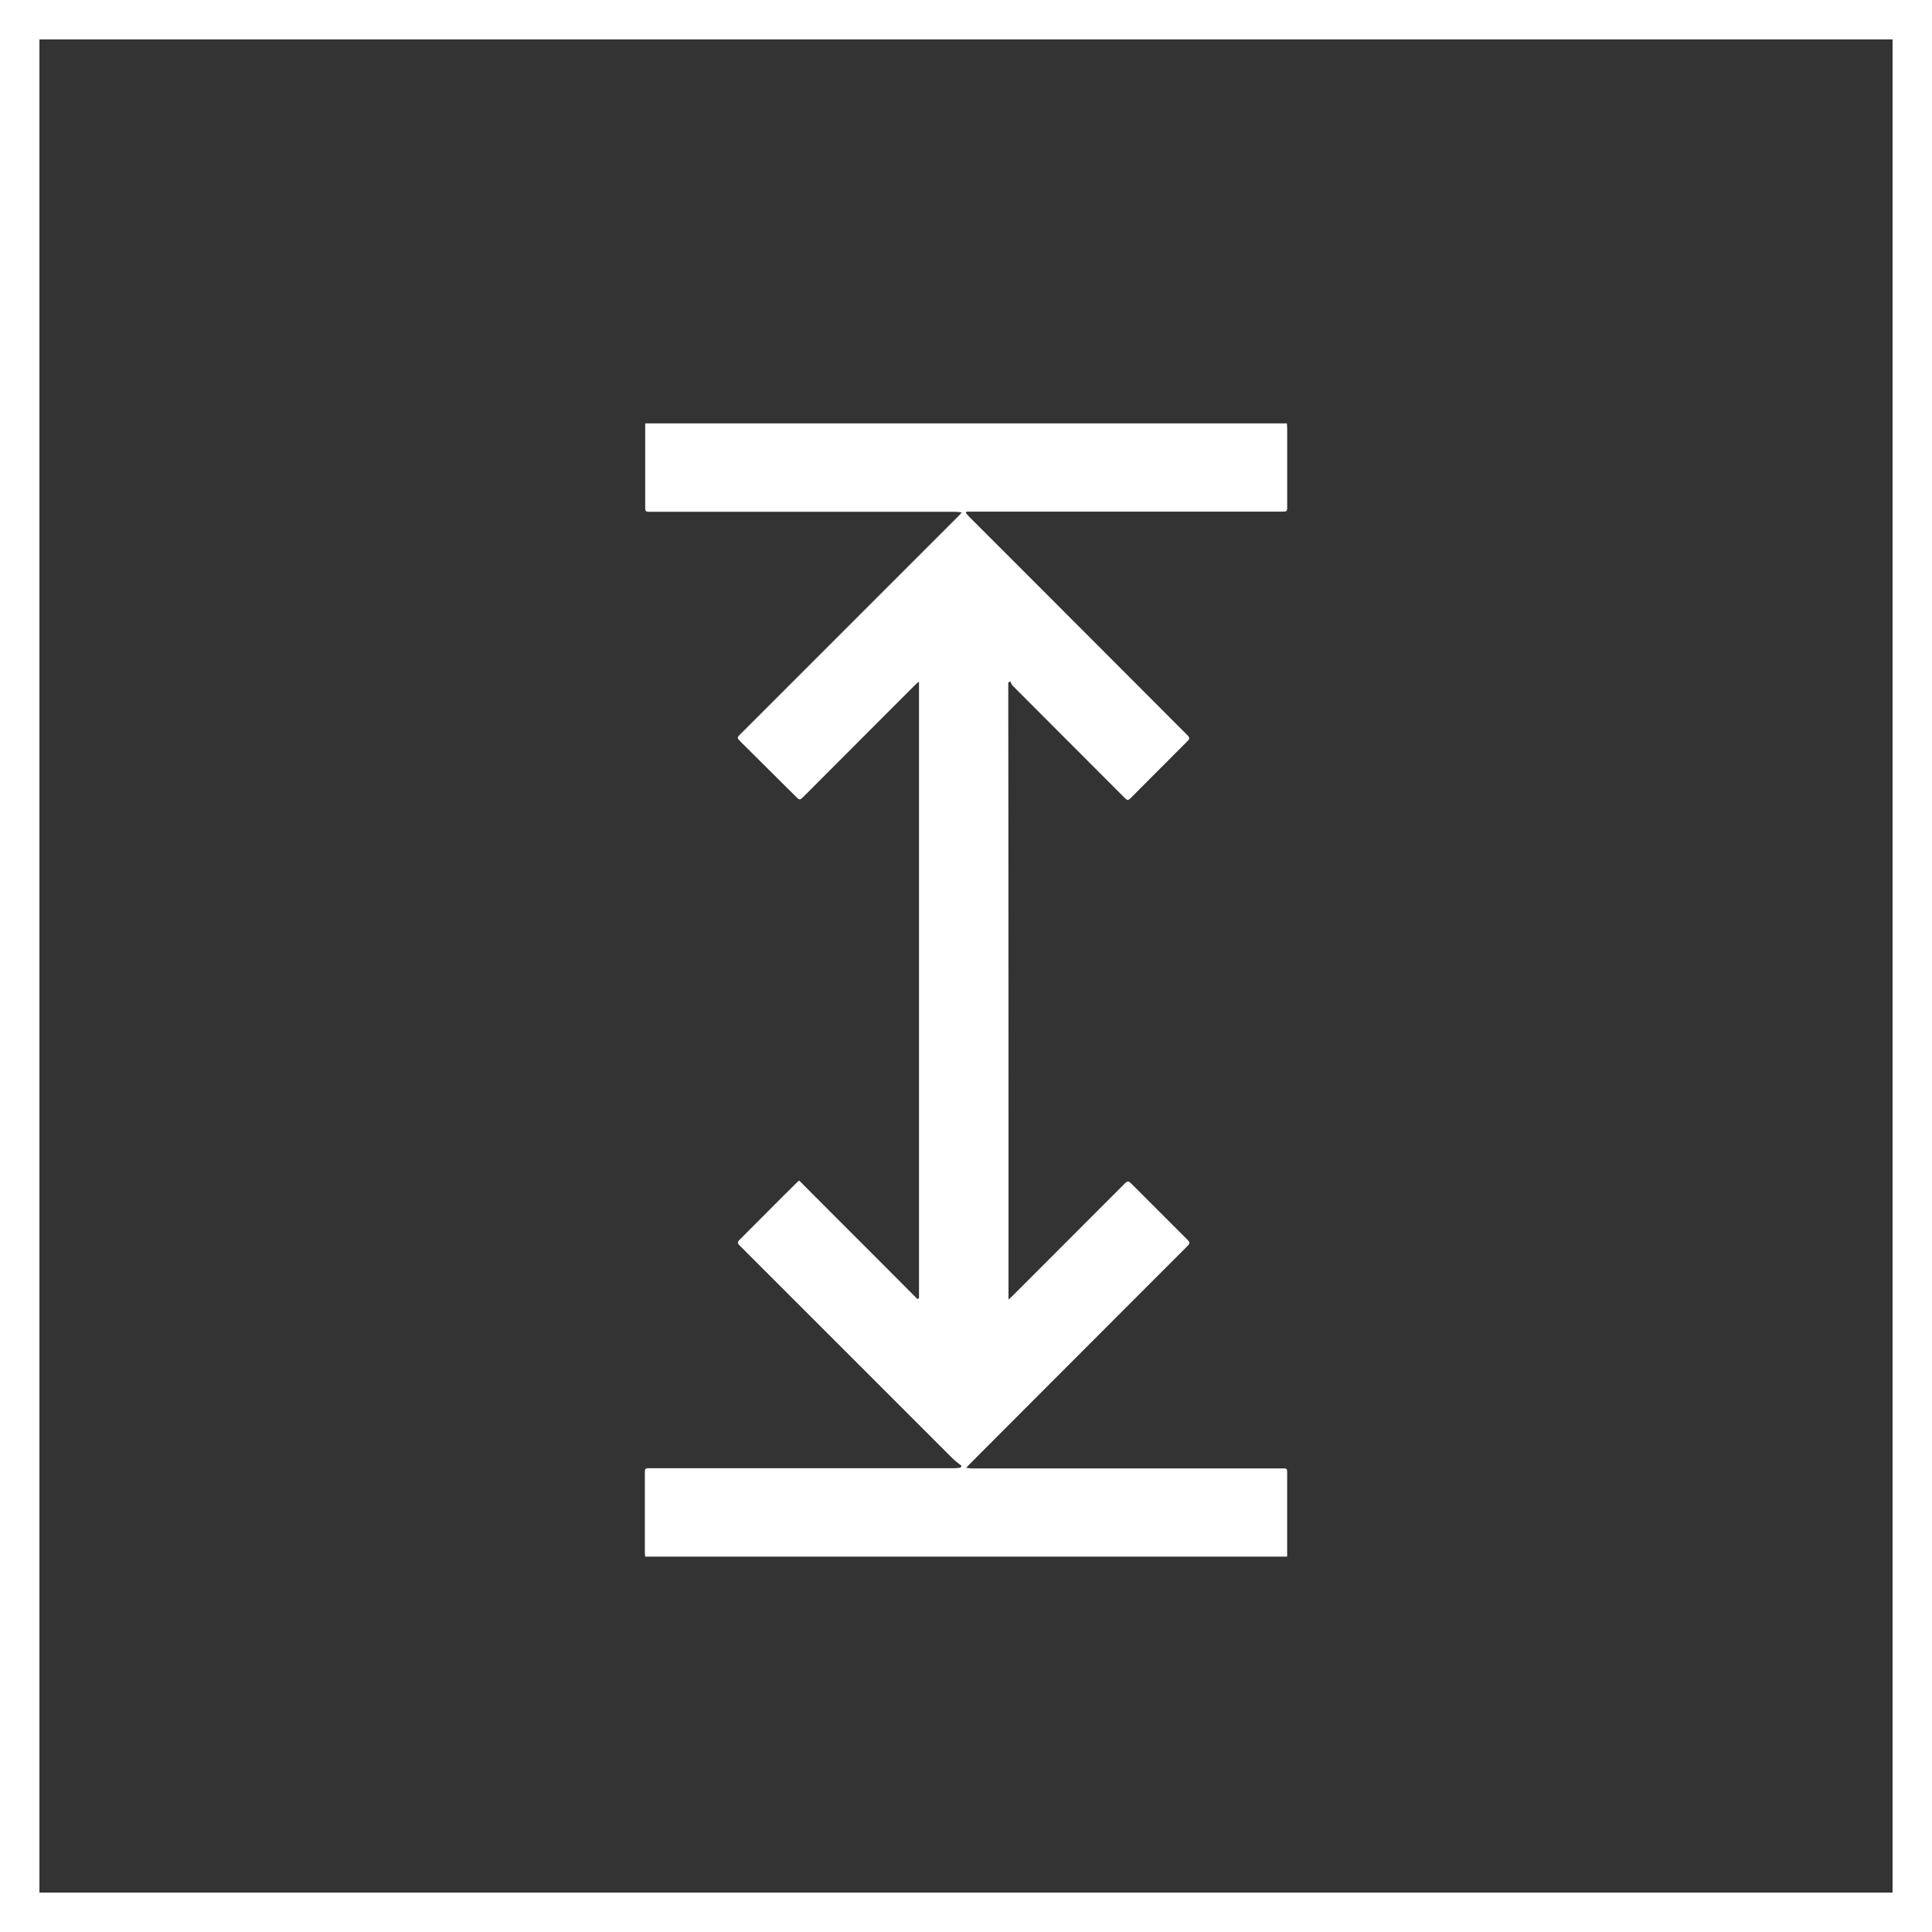
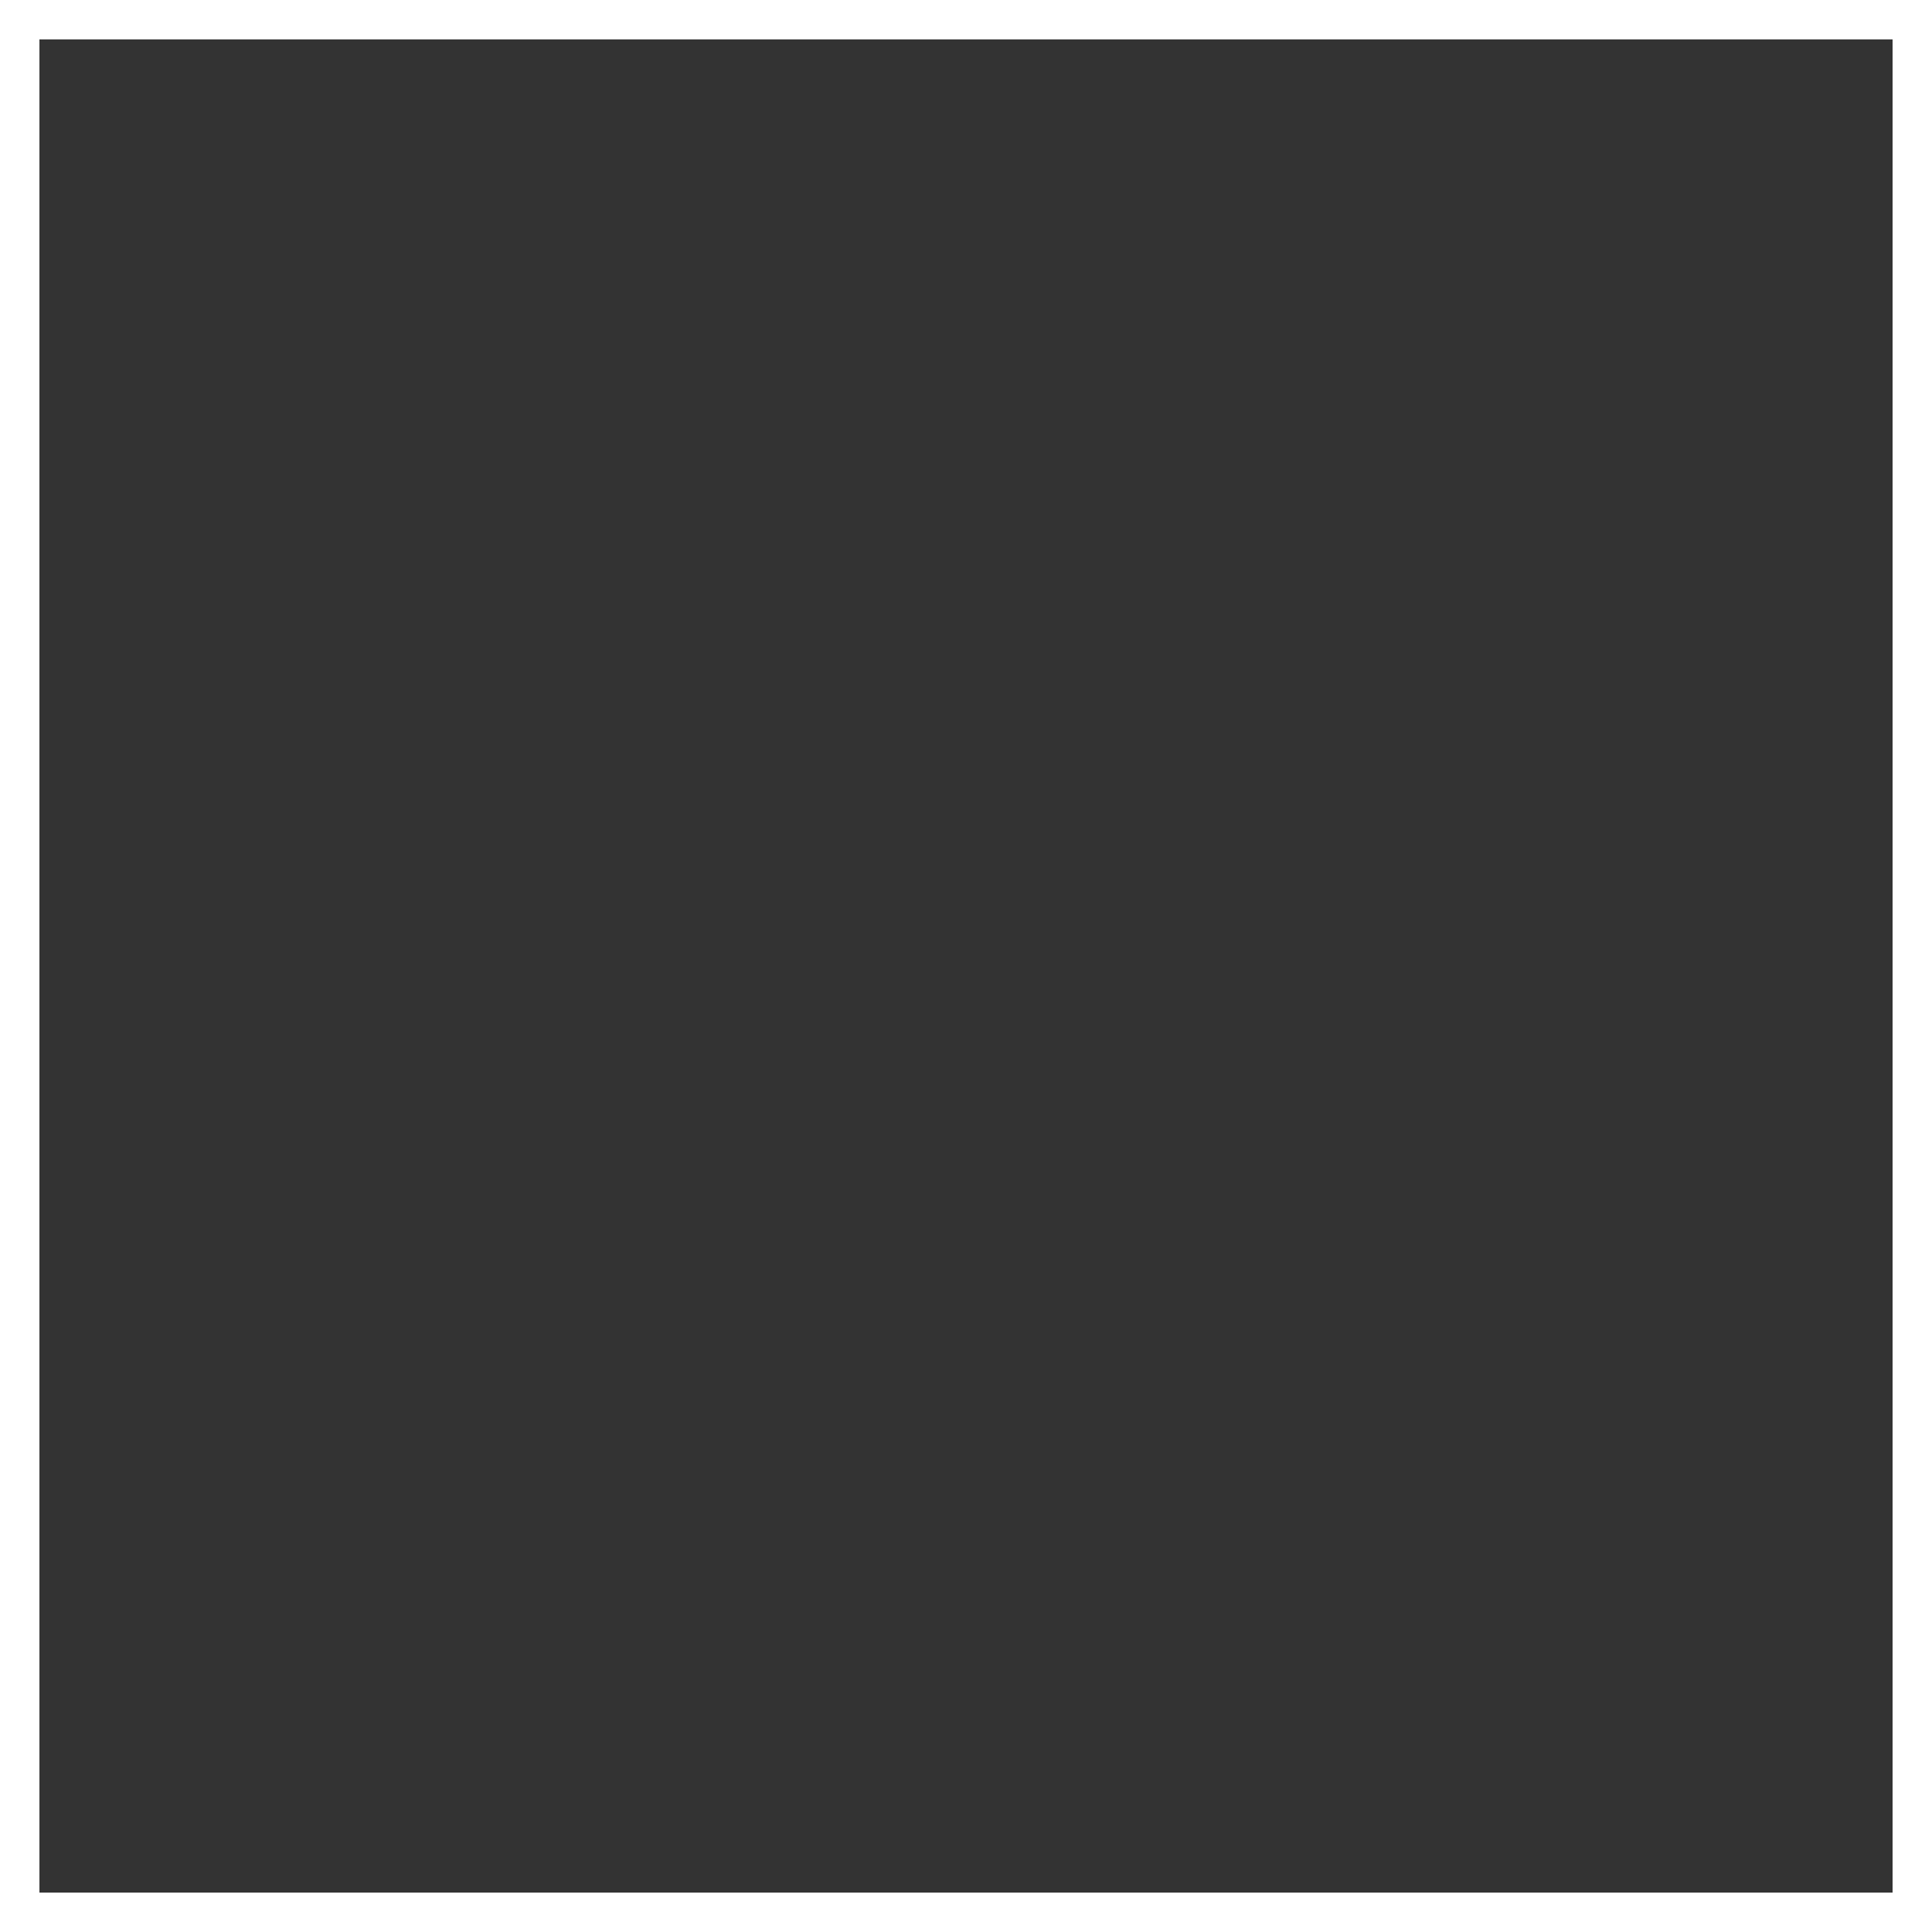
<svg xmlns="http://www.w3.org/2000/svg" width="49" height="49" viewBox="0 0 49 49">
  <rect x="0" y="0" width="49" height="49" fill="#333333" stroke="none" />
  <defs>
    <clipPath id="clip-ico1">
      <rect width="49" height="49" />
    </clipPath>
  </defs>
  <g id="ico1" clip-path="url(#clip-ico1)">
    <g id="Grupo_111" data-name="Grupo 111" transform="translate(-0.213 1)">
-       <path id="icone-pe-direito-duplo" d="M26.563,22.213c.05-.047.075-.068.1-.093q1.407-1.407,2.81-2.813c.119-.119.119-.119.241,0l1.362,1.362c.1.1.1.108,0,.212q-2.749,2.749-5.494,5.5c-.025.025-.05.054-.093.1.075.007.126.014.18.014h7.761c.223,0,.2-.025.2.2v2.037H17.347c0-.04-.007-.083-.007-.126V26.636c0-.147,0-.147.147-.147H25.18c.054,0,.108-.007.162-.011.011-.014.022-.032.032-.047-.083-.068-.172-.133-.248-.208L19.78,20.877c-.108-.108-.108-.111,0-.219.464-.464.923-.927,1.387-1.387.025-.025.054-.05.086-.079,1,1.006,2,2,3,3.007l.04-.022V6.54c-.04.032-.068.054-.093.079q-1.407,1.407-2.813,2.817c-.119.119-.119.119-.237,0L19.78,8.074c-.108-.108-.111-.111,0-.219q2.754-2.754,5.5-5.5c.029-.029.054-.057.1-.108-.072-.007-.119-.014-.165-.014H17.5c-.151,0-.151,0-.151-.155V-.01H33.624c0,.04.007.083.007.126V2.081c0,.147,0,.147-.147.147H25.5c-.011.014-.014.025-.022.032l.083.093q2.749,2.749,5.494,5.5c.122.122.122.122,0,.244q-.679.679-1.355,1.358c-.111.111-.115.111-.223,0q-1.407-1.407-2.813-2.817a.389.389,0,0,1-.057-.108c-.018.011-.032.025-.05.036Q26.565,14.373,26.563,22.213Z" transform="translate(-0.772 9.748)" fill="#fff" />
      <g id="Retângulo_75" data-name="Retângulo 75" transform="translate(0.213 -1)" fill="none" stroke="#fff" stroke-width="1">
        <rect width="49" height="49" stroke="none" />
        <rect x="0.5" y="0.5" width="48" height="48" fill="none" />
      </g>
    </g>
  </g>
</svg>